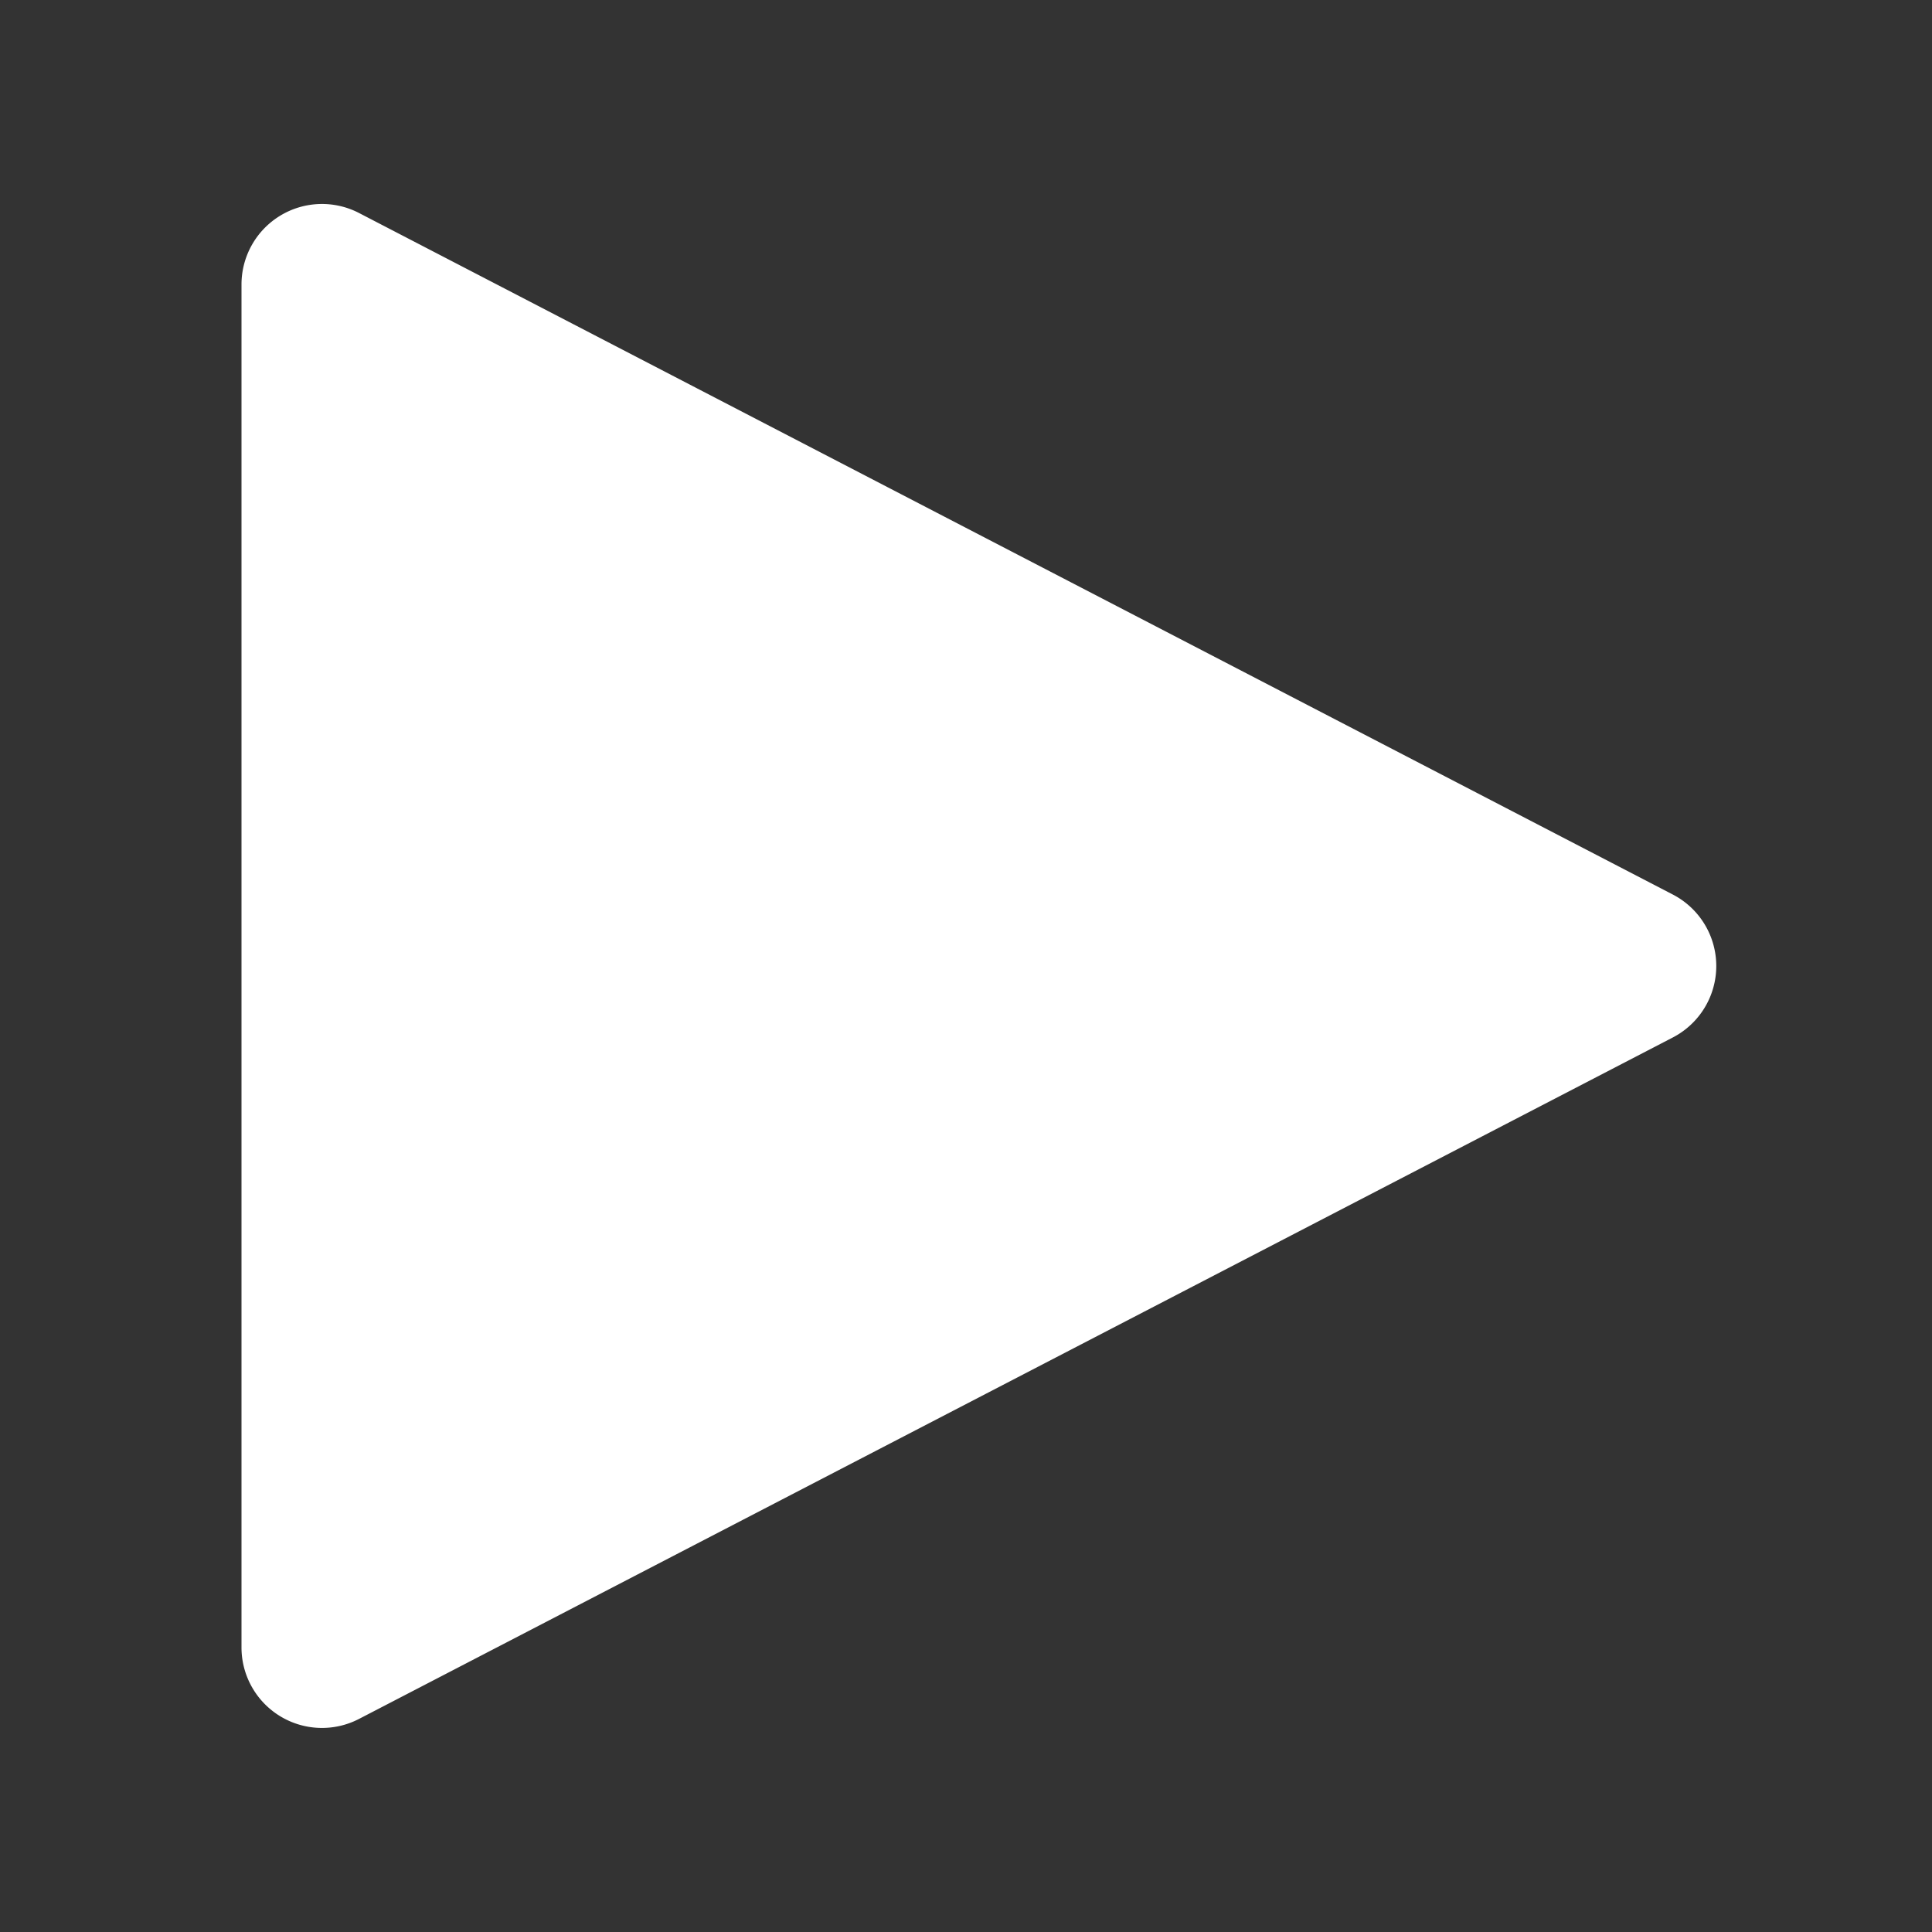
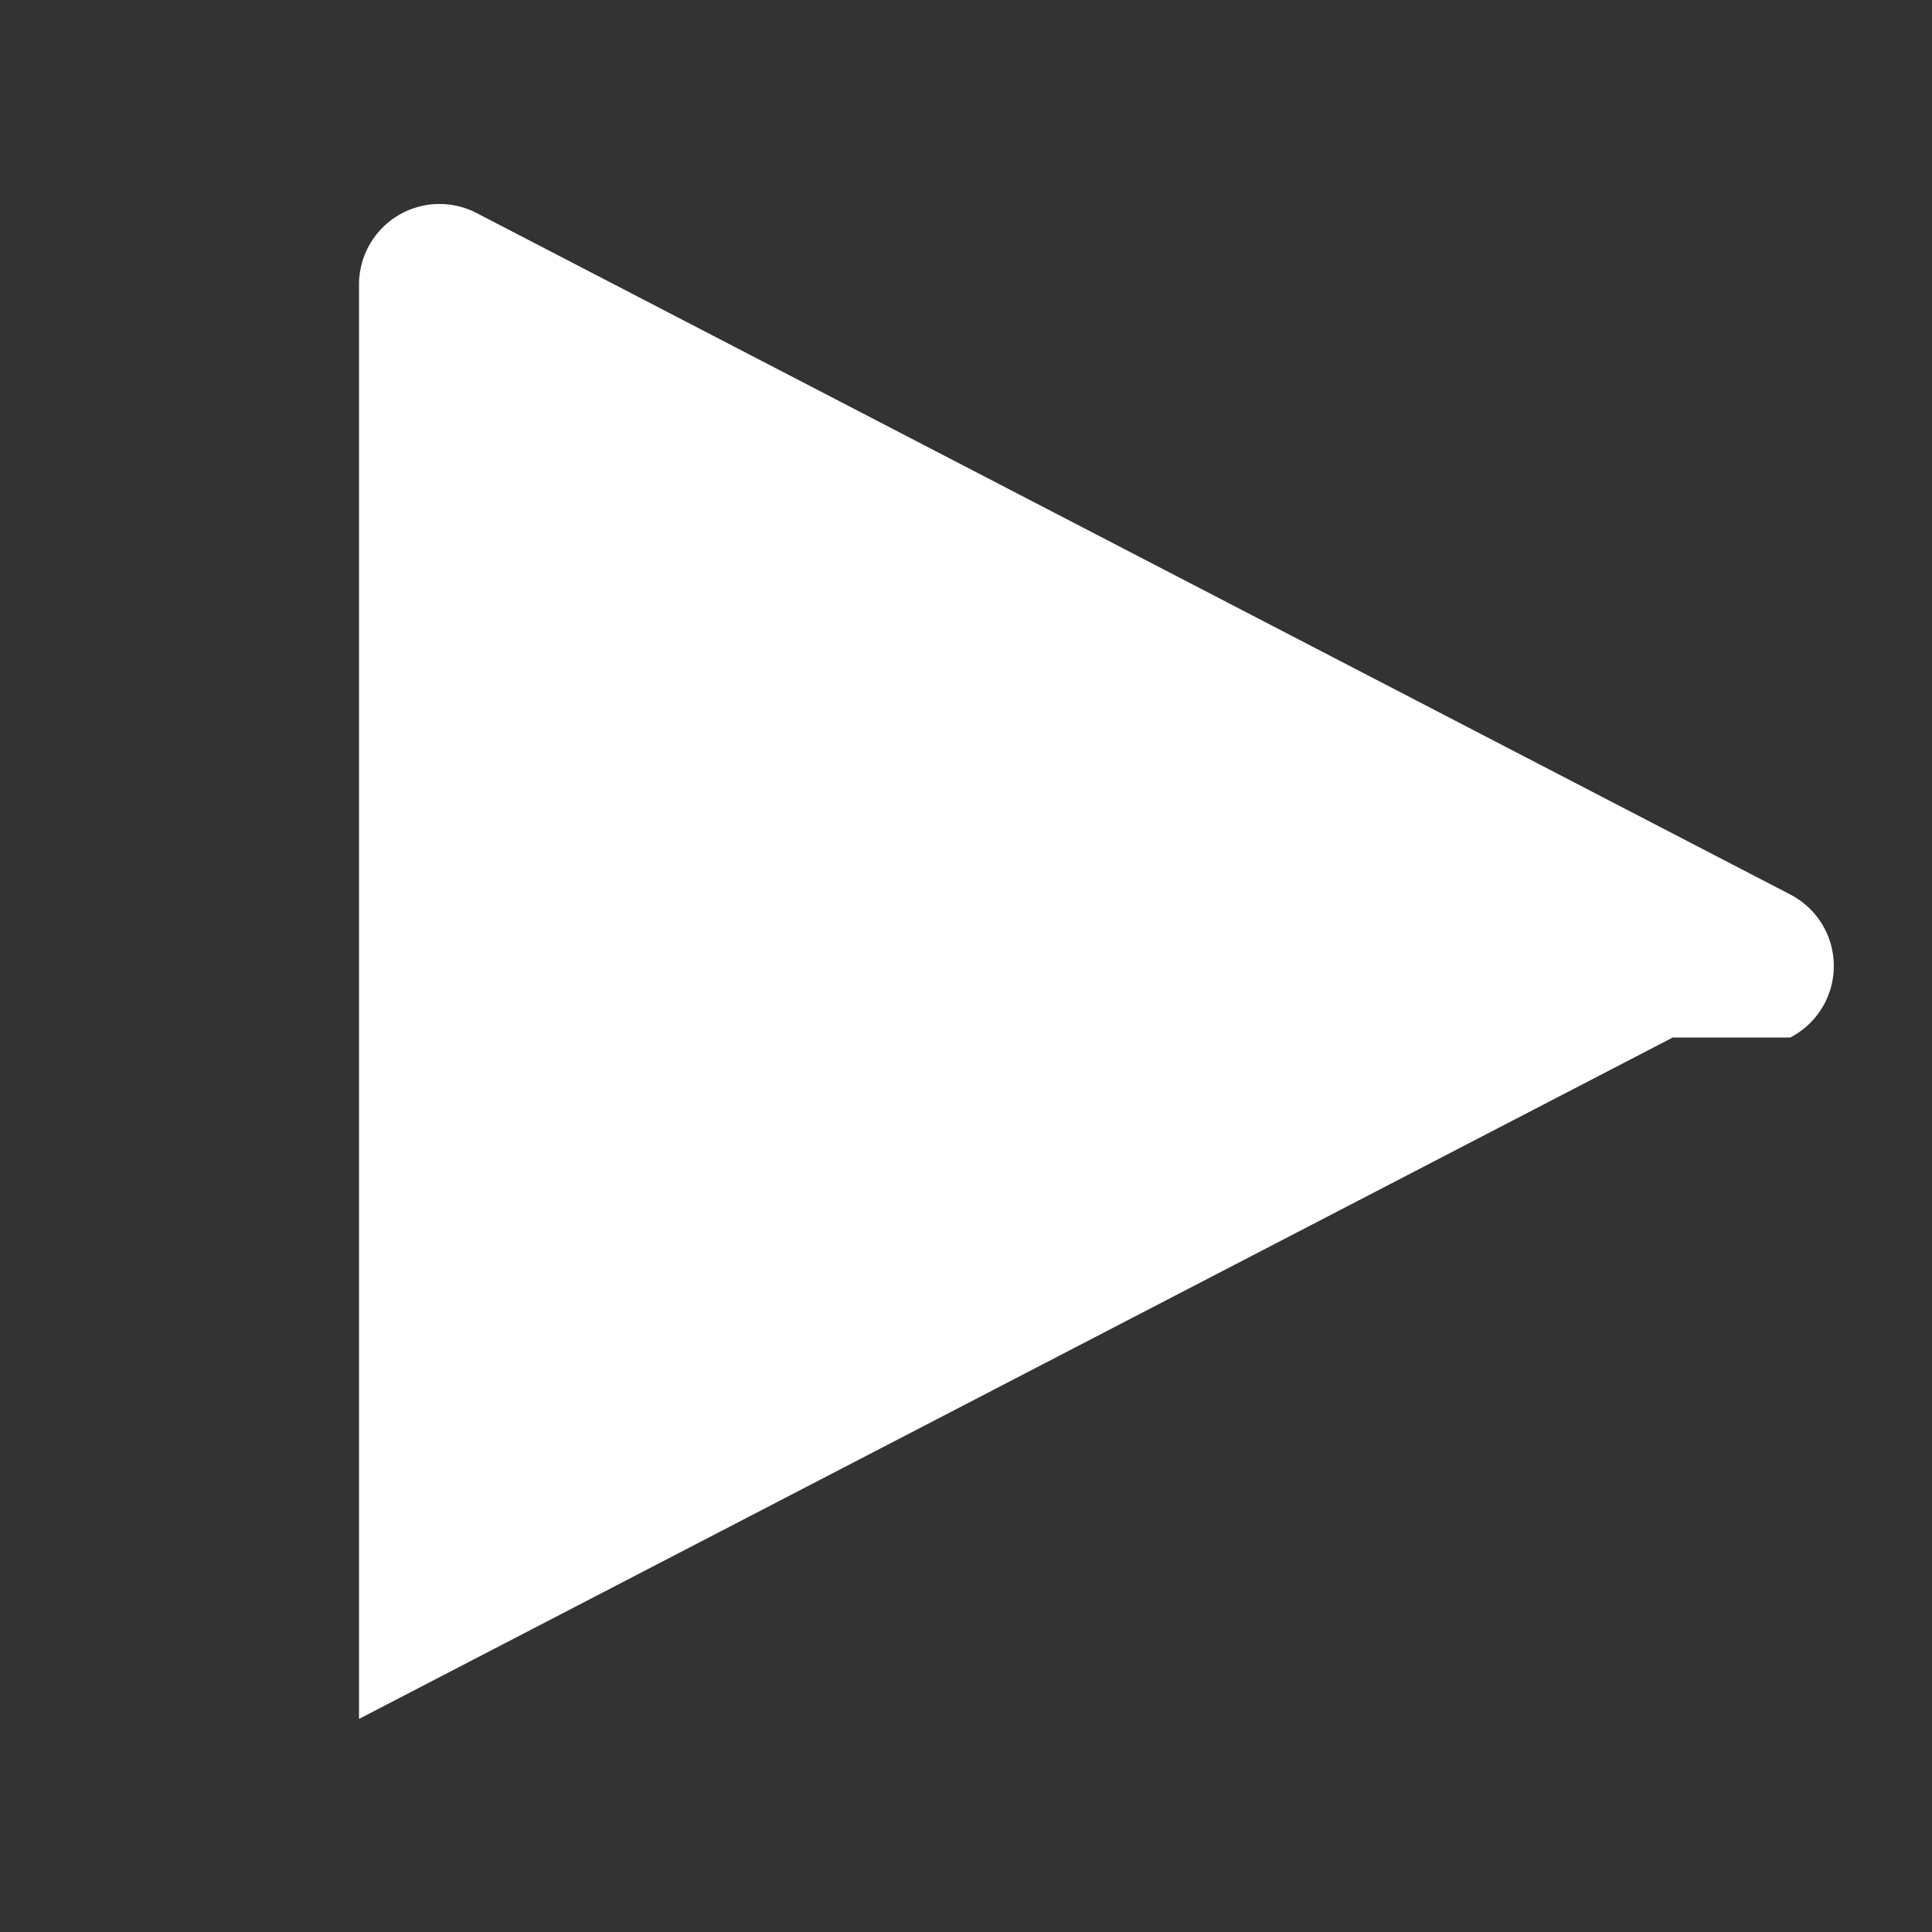
<svg xmlns="http://www.w3.org/2000/svg" viewBox="0 0 24 24">
  <rect x="0" y="0" width="24" height="24" fill="#333333" stroke="none" />
-   <path fill="#fff" d="M20.78 12.888L4.46 21.353A1 1 0 0 1 3 20.466V3.534a1 1 0 0 1 1.46-.888l16.32 8.466a1 1 0 0 1 0 1.776z" />
+   <path fill="#fff" d="M20.78 12.888L4.46 21.353V3.534a1 1 0 0 1 1.46-.888l16.32 8.466a1 1 0 0 1 0 1.776z" />
</svg>